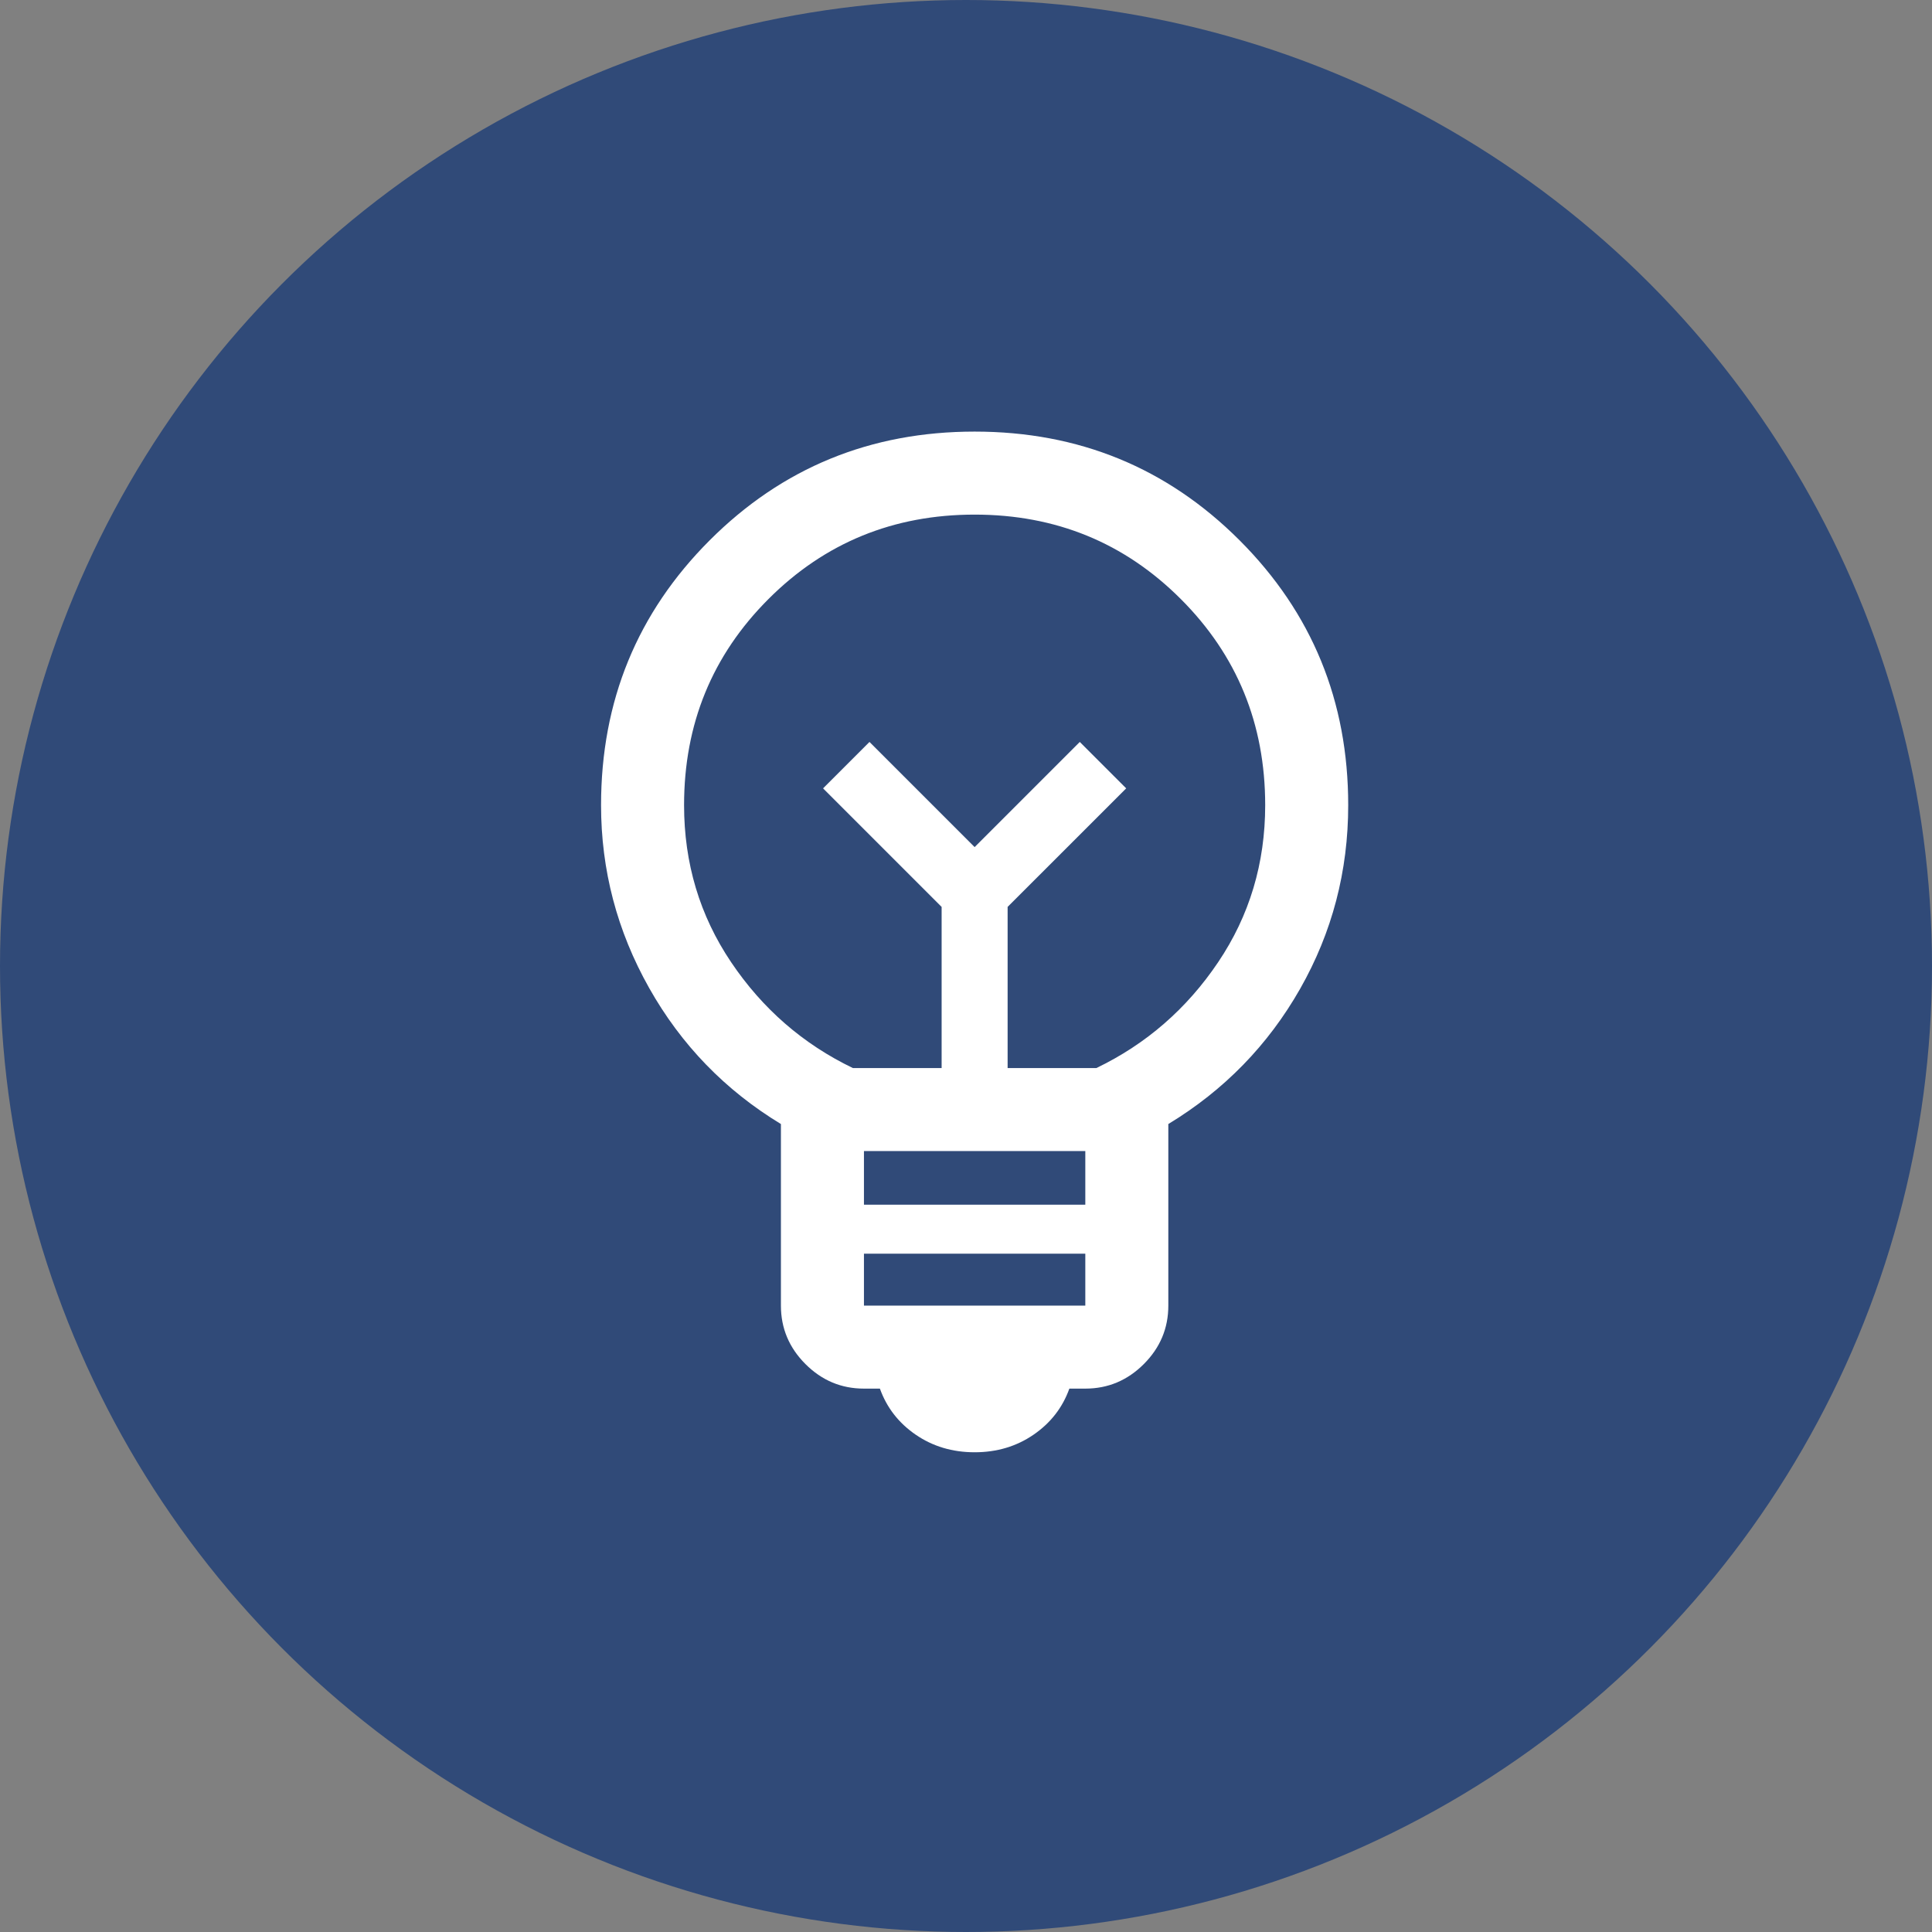
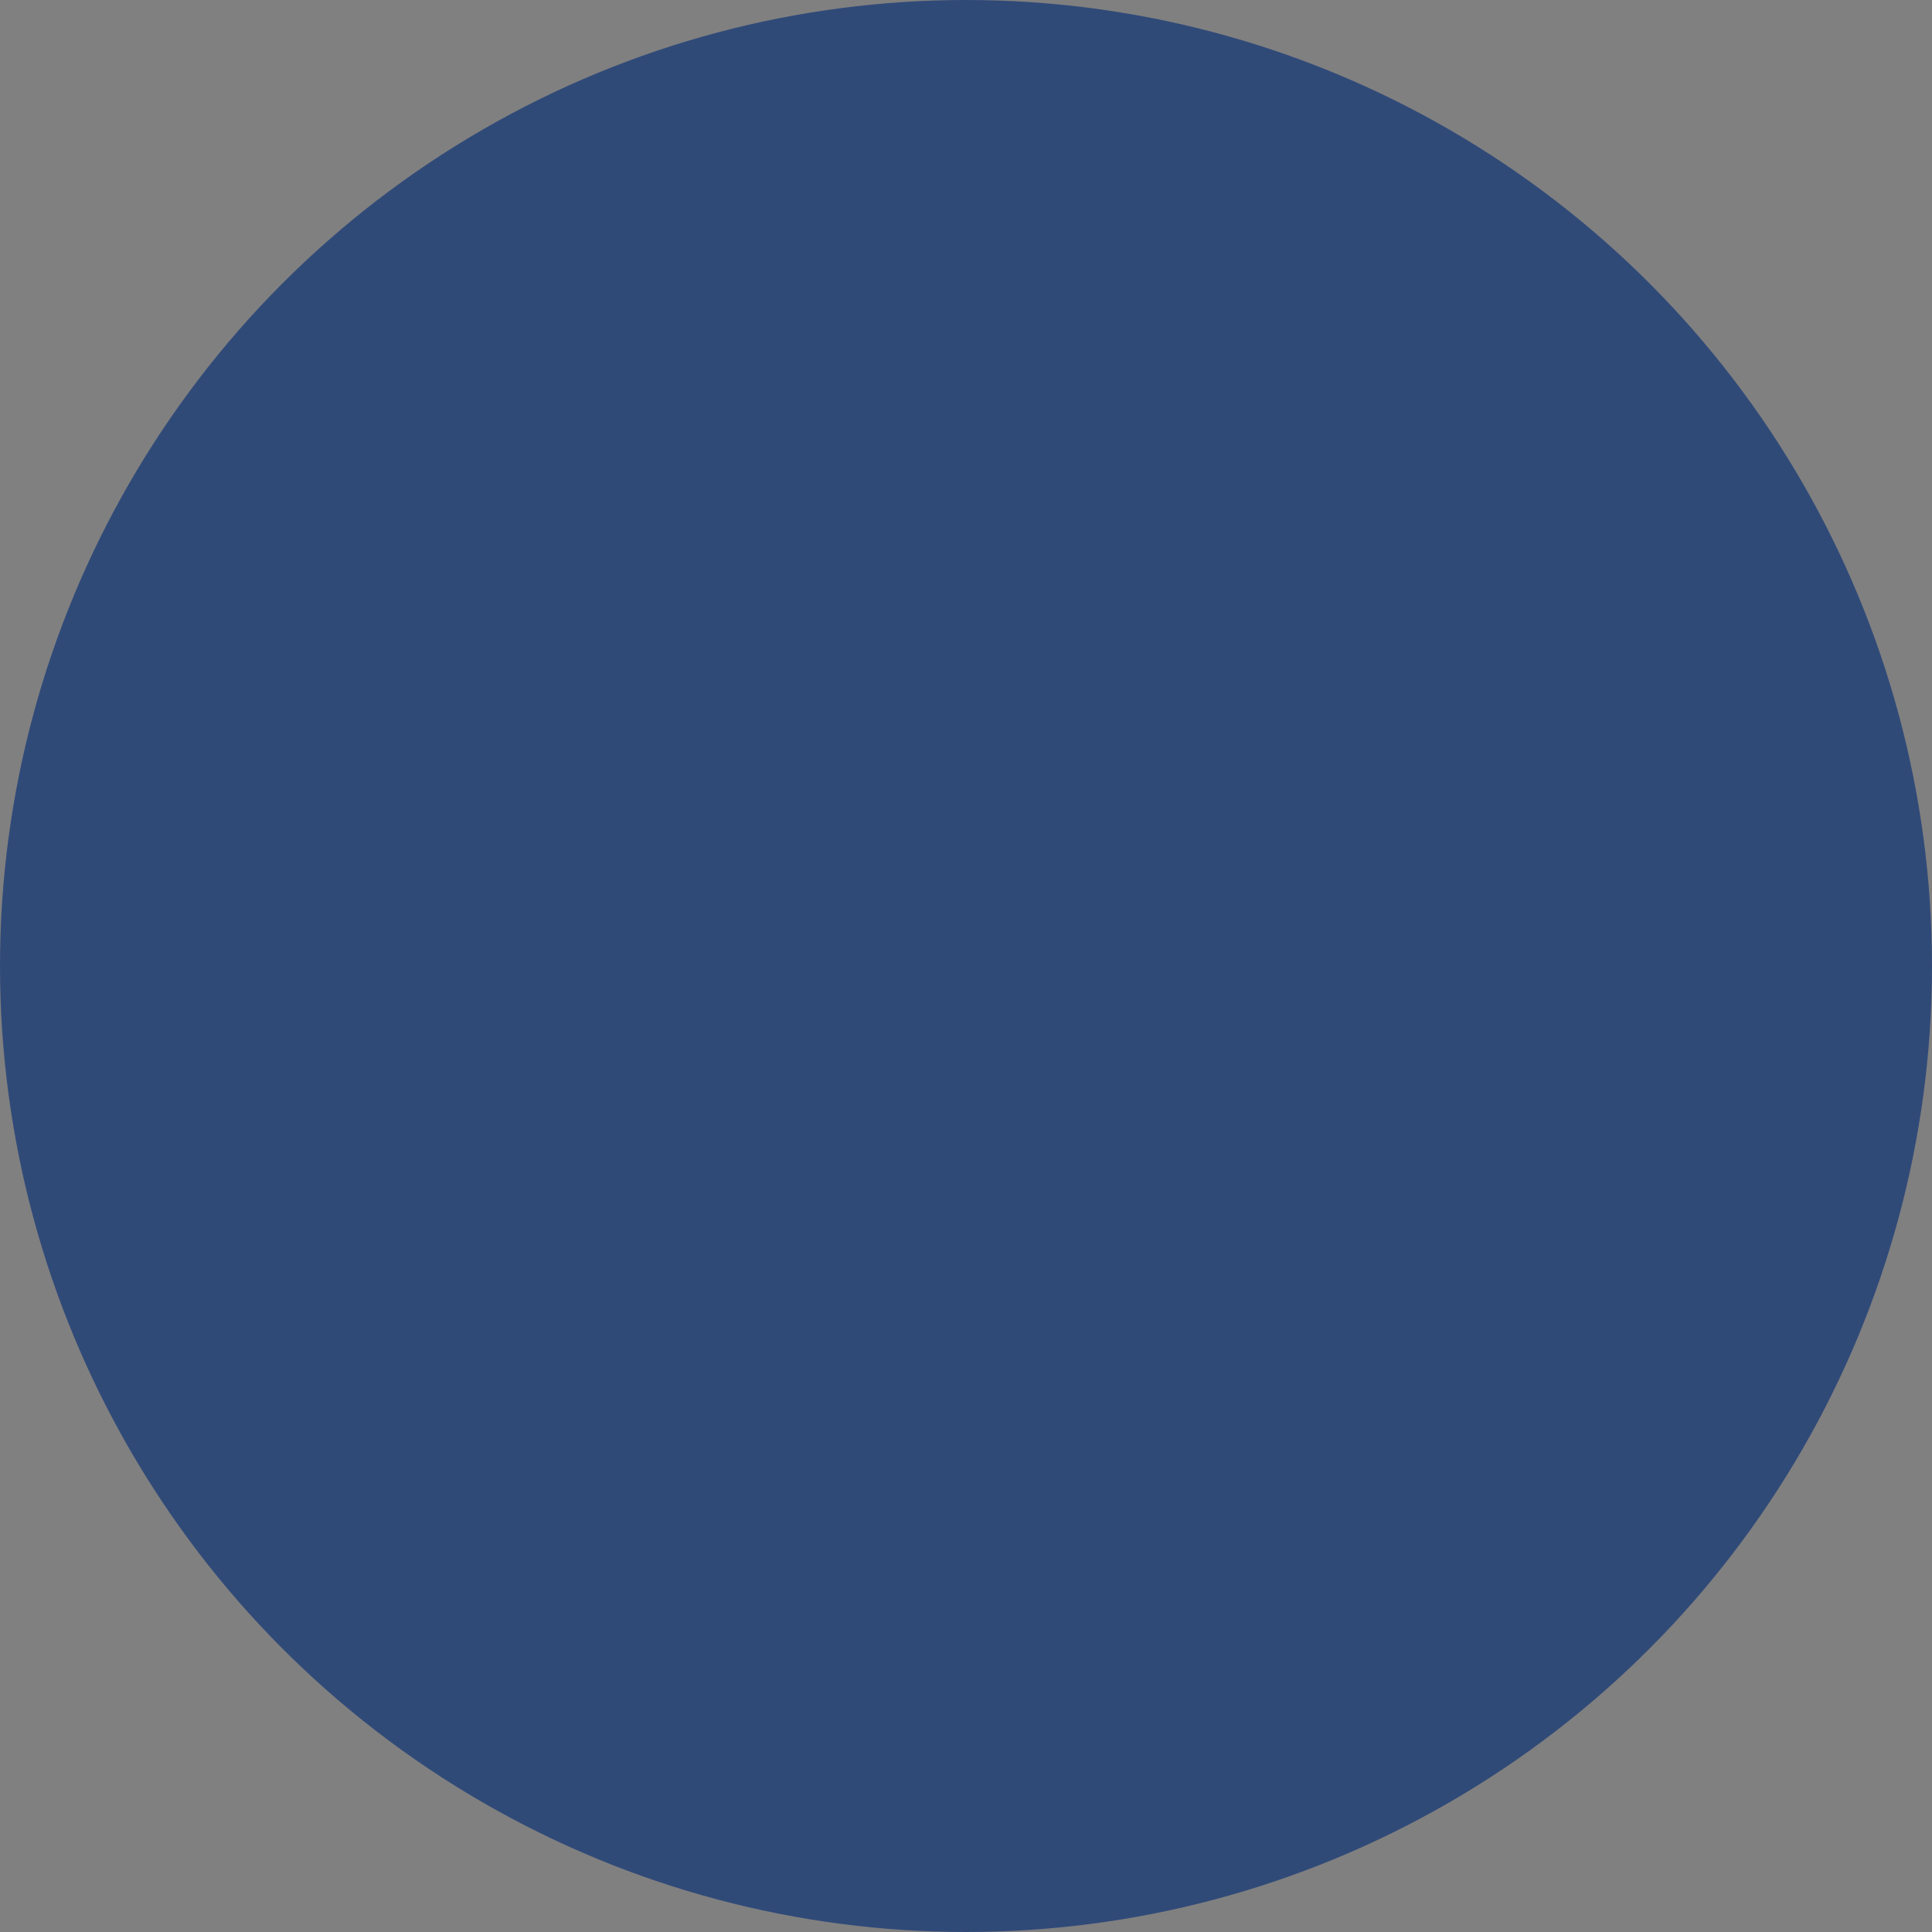
<svg xmlns="http://www.w3.org/2000/svg" width="94" height="94" viewBox="0 0 94 94" fill="none">
  <rect x="0" y="0" width="94" height="94" fill="#808080" stroke="none" />
  <circle cx="47" cy="47" r="47" fill="#304A78" />
-   <path d="M47.42 70.659C46.339 70.659 45.384 70.374 44.553 69.804C43.723 69.234 43.143 68.487 42.811 67.562H42.035C40.933 67.562 39.985 67.164 39.189 66.368C38.393 65.573 37.995 64.624 37.995 63.523V54.689C35.279 53.042 33.141 50.835 31.582 48.066C30.023 45.297 29.244 42.333 29.244 39.175C29.244 34.107 31.006 29.811 34.531 26.286C38.056 22.761 42.352 20.999 47.42 20.999C52.488 20.999 56.784 22.761 60.309 26.286C63.833 29.811 65.596 34.107 65.596 39.175C65.596 42.389 64.816 45.366 63.258 48.107C61.699 50.848 59.561 53.042 56.844 54.689V63.523C56.844 64.624 56.447 65.573 55.651 66.368C54.855 67.164 53.907 67.562 52.805 67.562H52.029C51.697 68.487 51.117 69.234 50.286 69.804C49.456 70.374 48.501 70.659 47.42 70.659ZM42.035 63.523H52.805V60.996H42.035V63.523ZM42.035 58.614H52.805V56.004H42.035V58.614ZM41.496 51.965H45.814V44.125L40.046 38.357L42.304 36.099L47.42 41.215L52.536 36.099L54.794 38.357L49.025 44.125V51.965H53.344C55.767 50.798 57.742 49.082 59.268 46.815C60.794 44.549 61.557 42.002 61.557 39.175C61.557 35.225 60.188 31.882 57.45 29.145C54.713 26.407 51.369 25.038 47.42 25.038C43.471 25.038 40.127 26.407 37.39 29.145C34.652 31.882 33.283 35.225 33.283 39.175C33.283 42.002 34.046 44.549 35.572 46.815C37.098 49.082 39.072 50.798 41.496 51.965Z" fill="white" />
</svg>